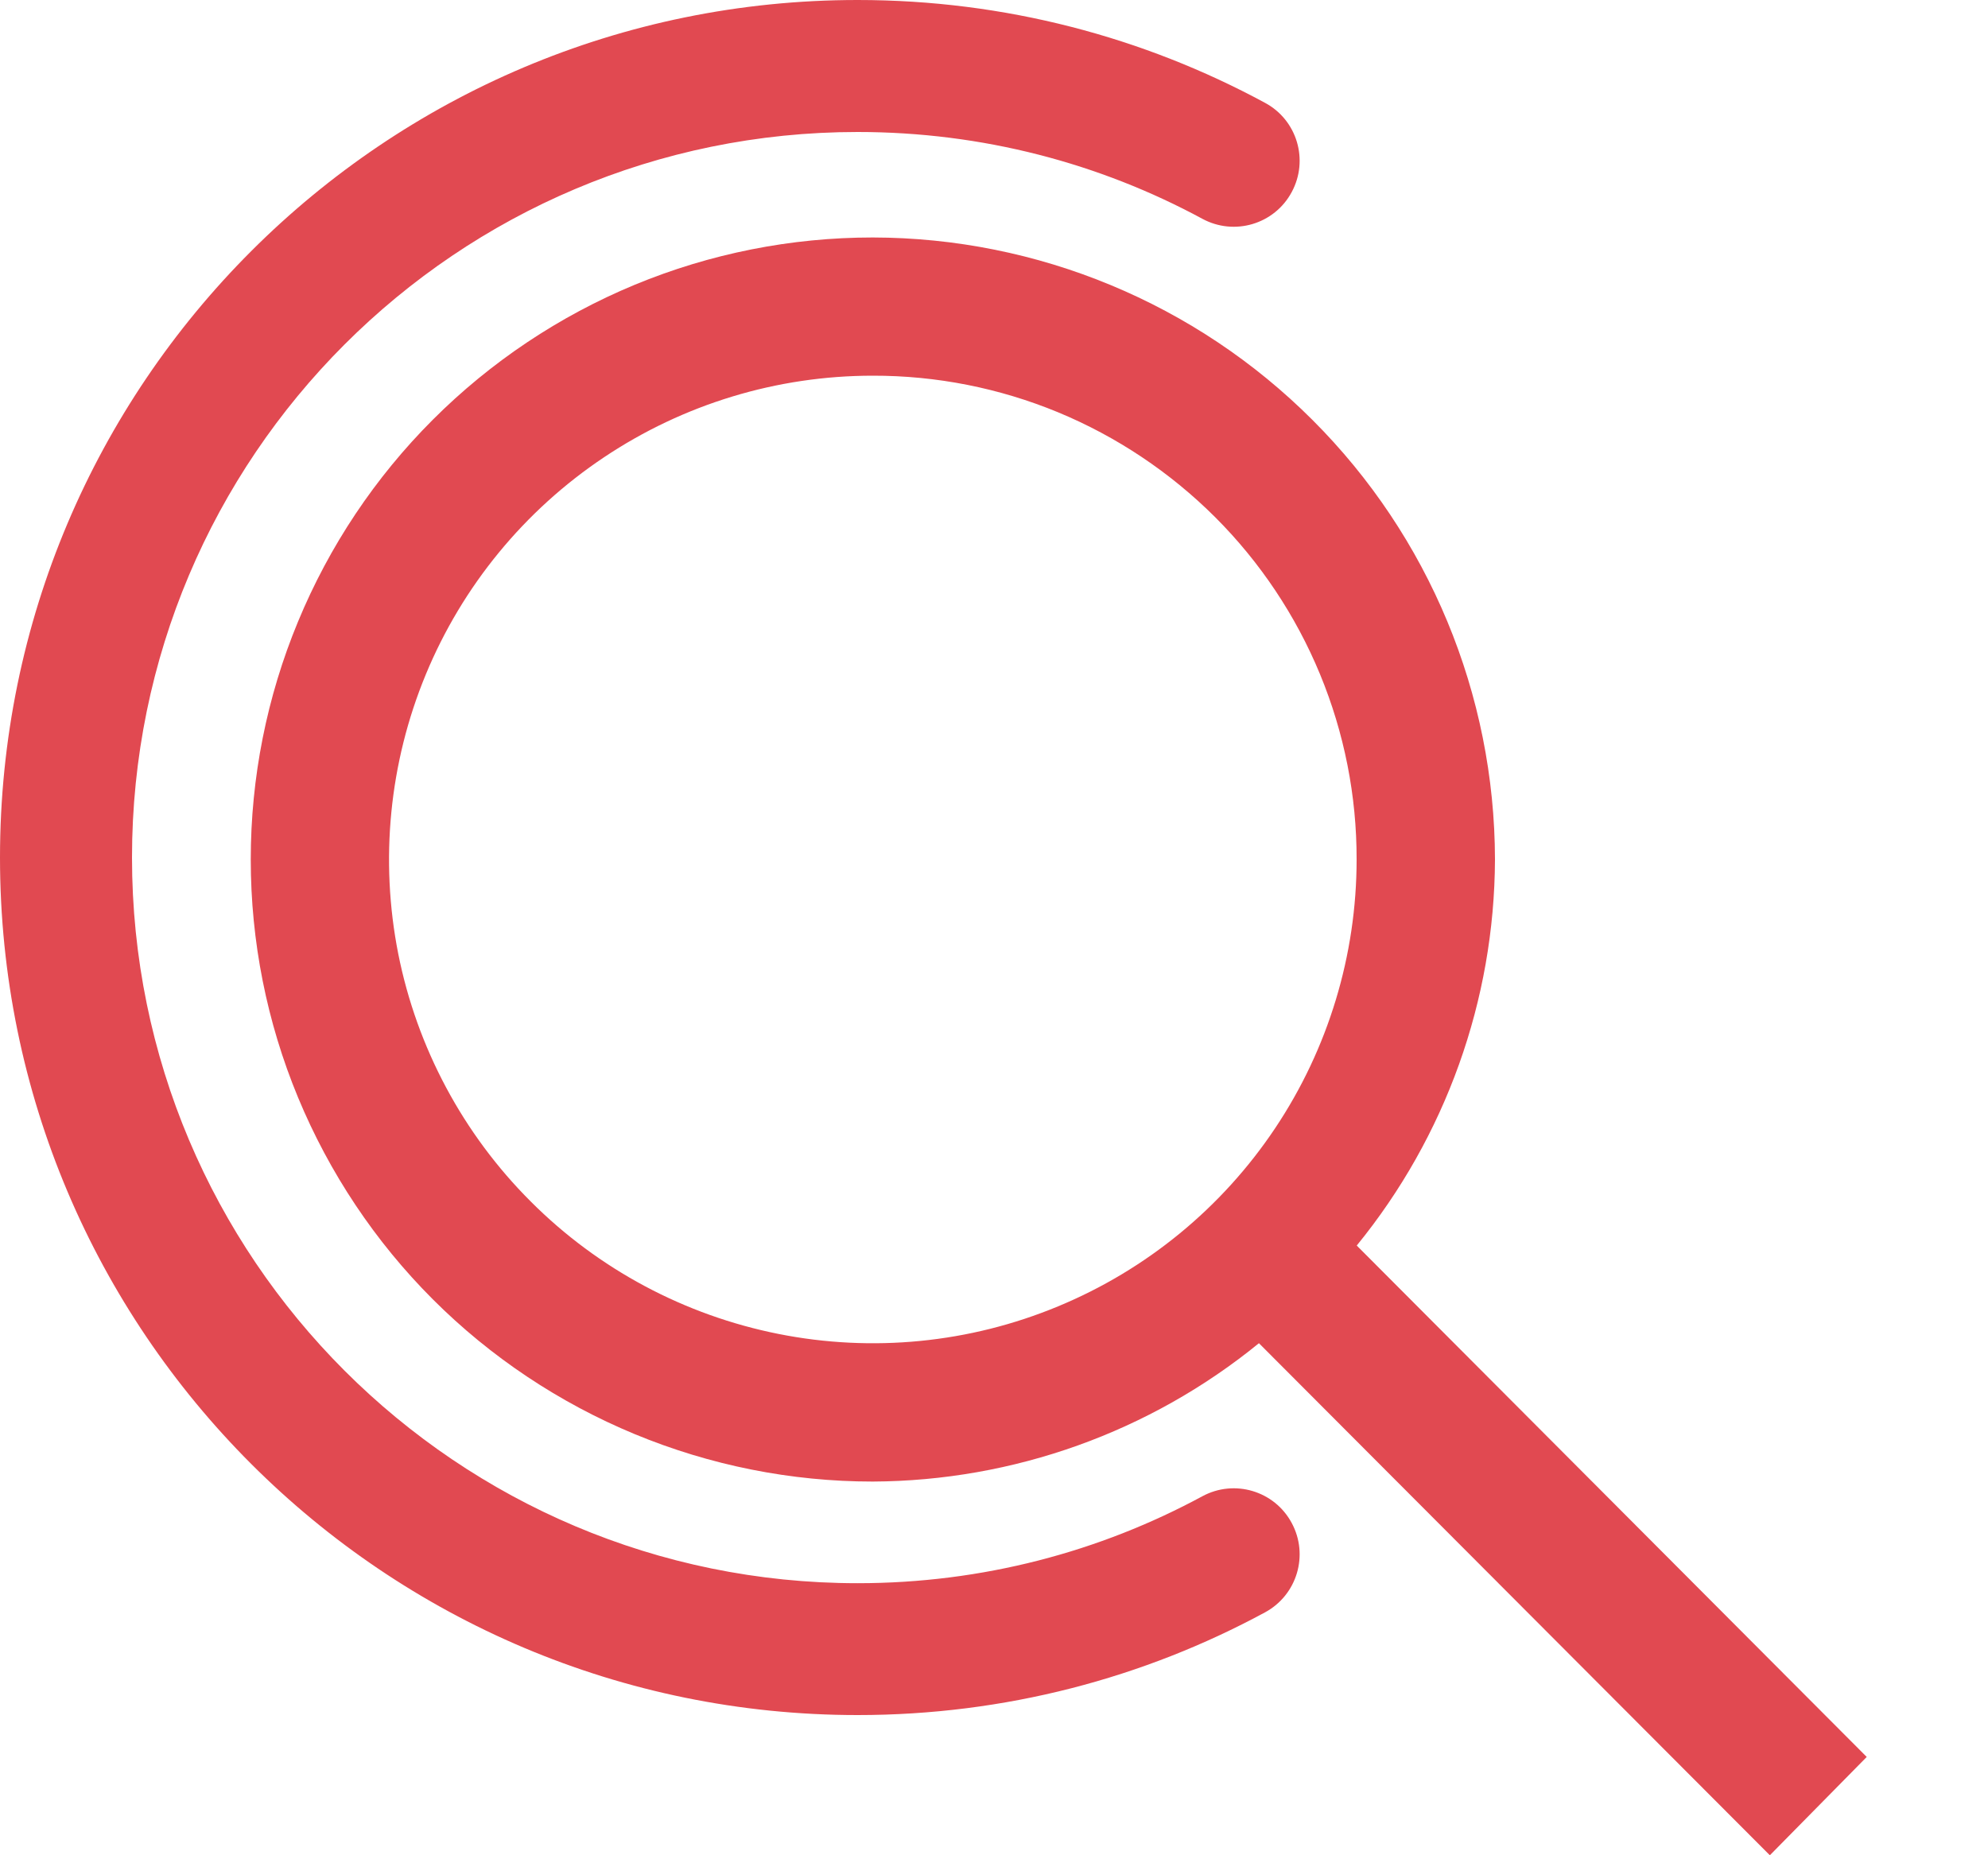
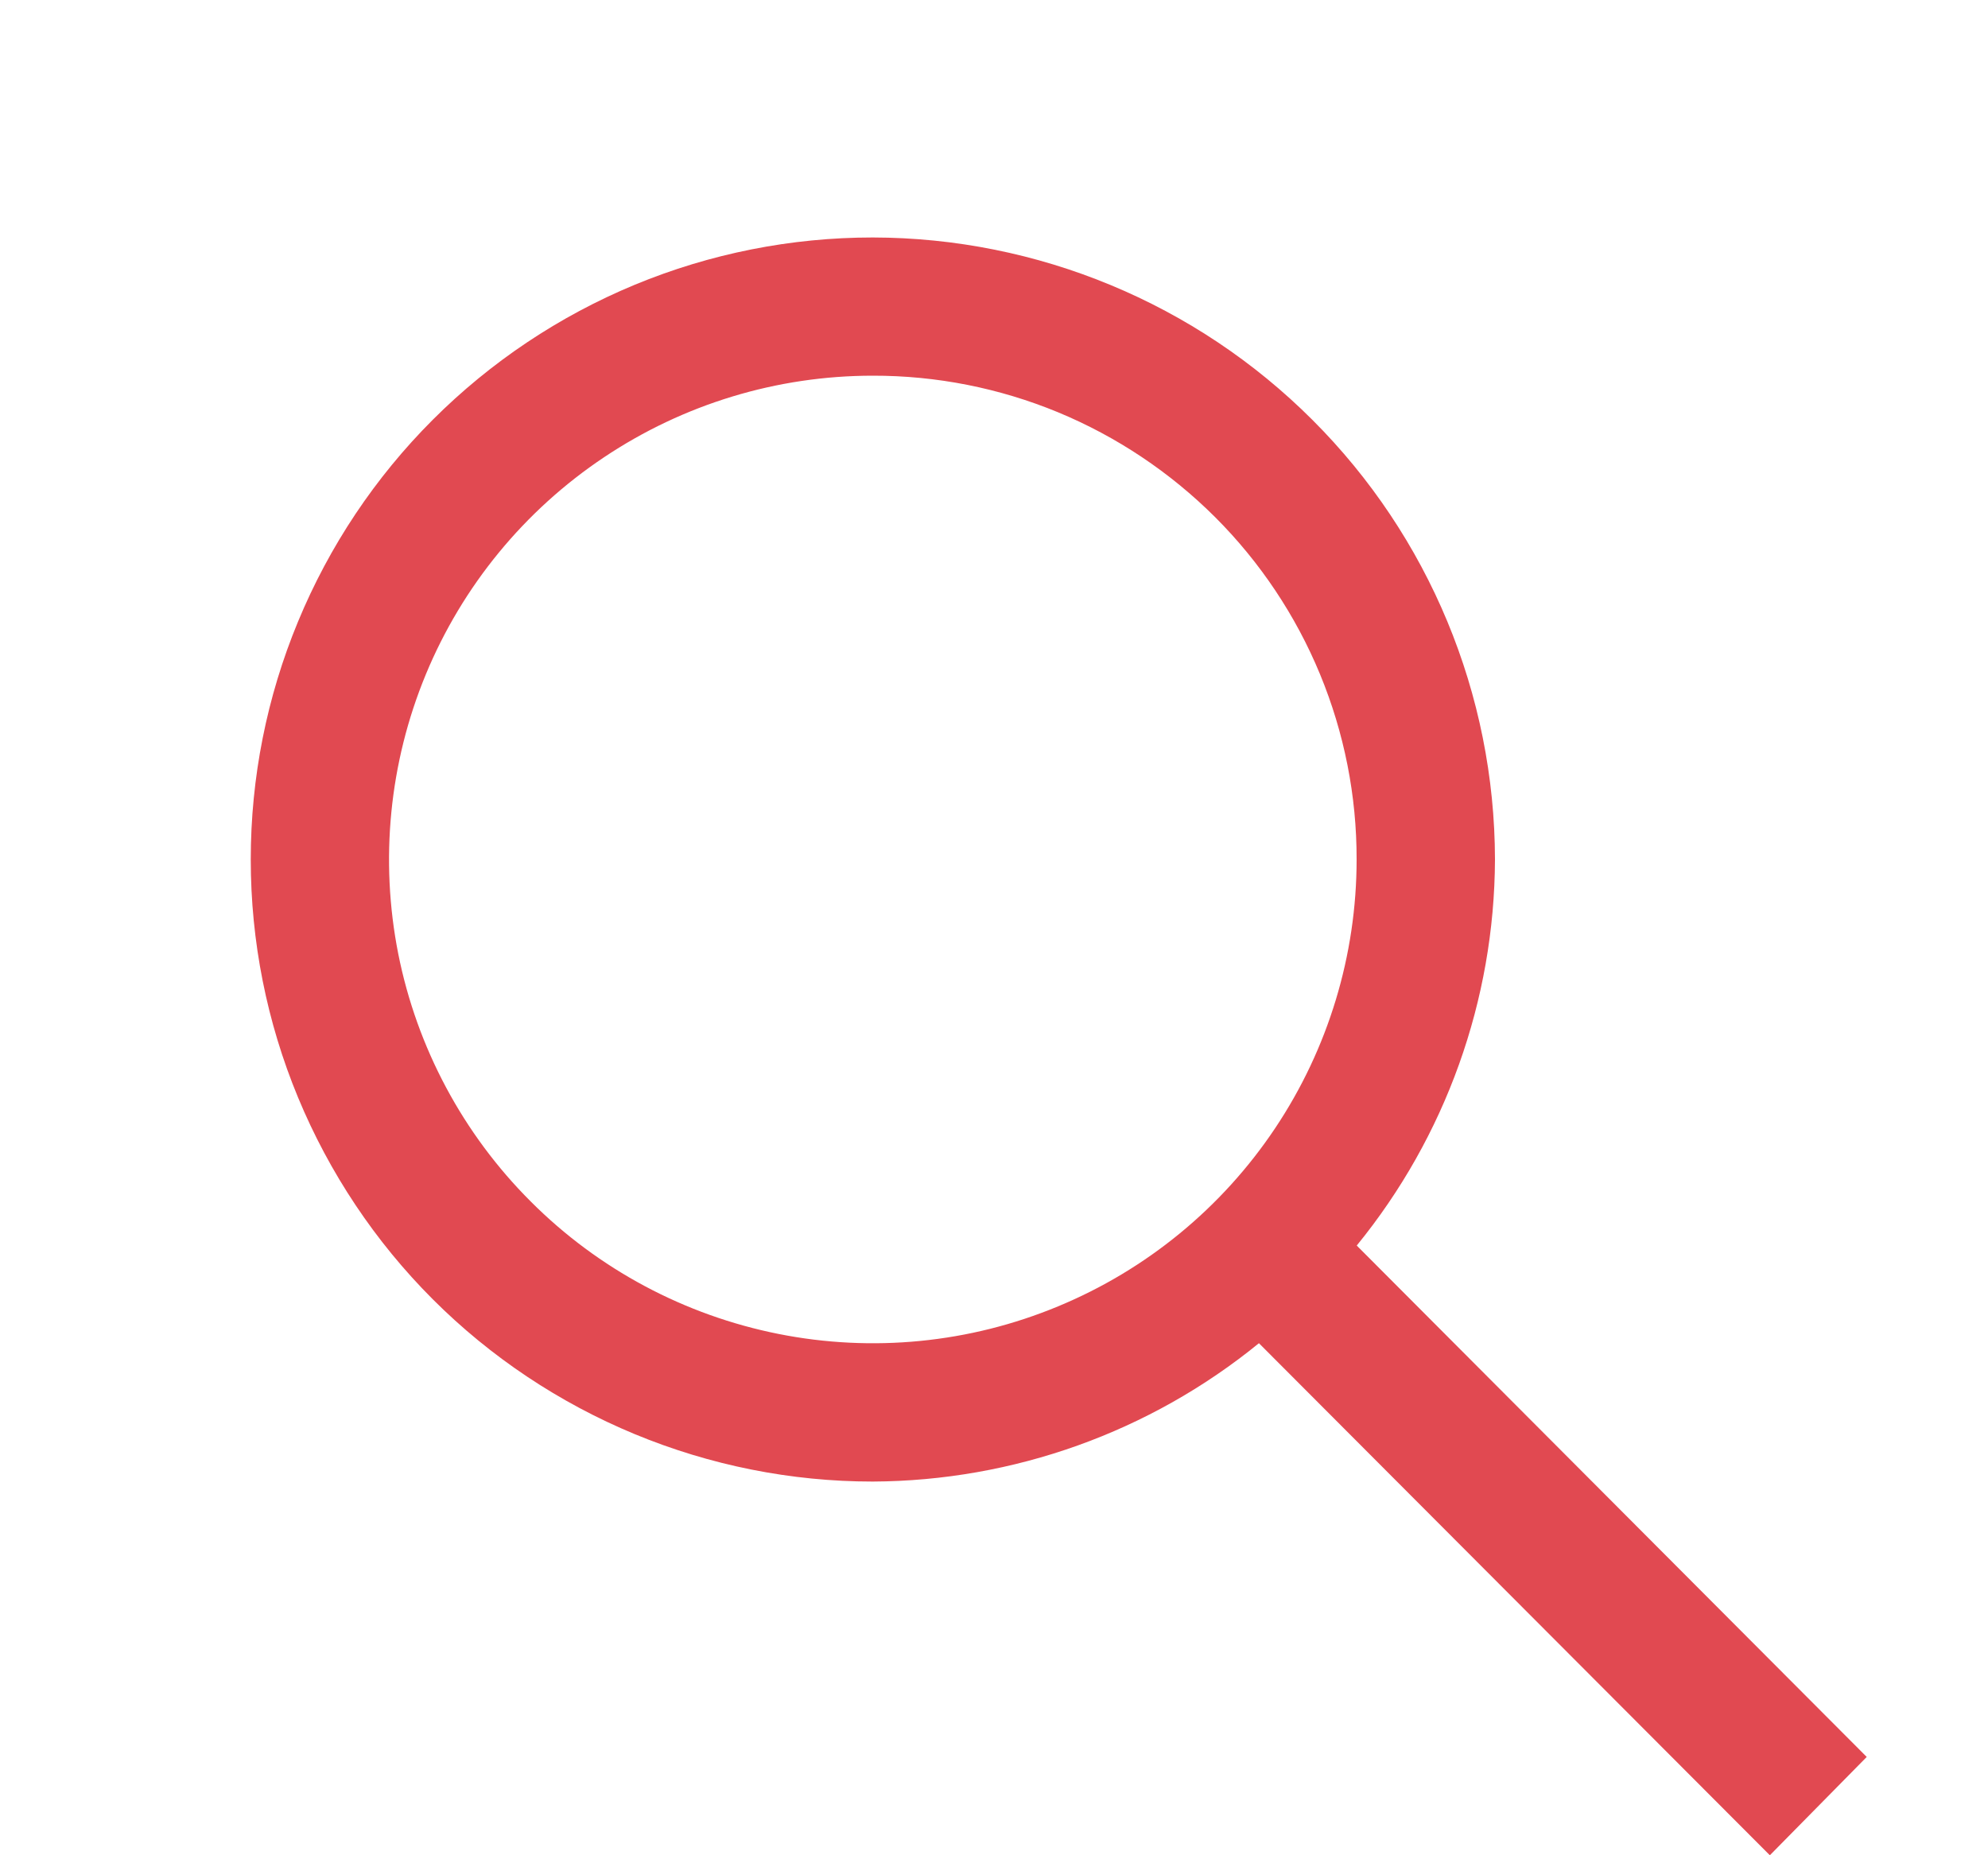
<svg xmlns="http://www.w3.org/2000/svg" width="15" height="14" viewBox="0 0 15 14" fill="none">
  <path d="M6.585 1.792C7.83 1.794 9.023 2.289 9.903 3.169C10.783 4.048 11.278 5.241 11.28 6.486C11.276 7.548 10.908 8.576 10.237 9.399L14.085 13.258L13.354 14L9.499 10.136C8.676 10.807 7.647 11.175 6.585 11.18C5.969 11.18 5.359 11.058 4.789 10.822C4.22 10.586 3.702 10.241 3.266 9.805C2.83 9.369 2.485 8.851 2.249 8.282C2.013 7.713 1.892 7.102 1.892 6.486C1.892 5.869 2.013 5.259 2.249 4.69C2.485 4.12 2.83 3.603 3.266 3.167C3.702 2.731 4.22 2.385 4.789 2.149C5.359 1.913 5.969 1.792 6.585 1.792ZM6.585 2.835C5.863 2.835 5.158 3.049 4.557 3.451C3.957 3.852 3.489 4.422 3.213 5.089C2.937 5.756 2.865 6.49 3.005 7.198C3.146 7.906 3.494 8.557 4.005 9.067C4.515 9.578 5.166 9.925 5.874 10.066C6.582 10.207 7.316 10.135 7.983 9.858C8.65 9.582 9.22 9.114 9.621 8.514C10.022 7.914 10.236 7.208 10.236 6.486C10.237 6.006 10.143 5.531 9.96 5.088C9.777 4.645 9.508 4.242 9.169 3.903C8.829 3.564 8.427 3.295 7.983 3.111C7.54 2.928 7.065 2.834 6.585 2.835Z" fill="#E14951" />
-   <path fill-rule="evenodd" clip-rule="evenodd" d="M6.471 0.996C3.447 0.996 0.996 3.447 0.996 6.471C0.996 9.495 3.447 11.947 6.471 11.947C7.413 11.947 8.299 11.709 9.072 11.291C9.314 11.16 9.616 11.25 9.746 11.492C9.877 11.734 9.787 12.036 9.545 12.167C8.63 12.662 7.583 12.942 6.471 12.942C2.897 12.942 0 10.045 0 6.471C0 2.897 2.897 0 6.471 0C7.583 0 8.63 0.281 9.545 0.776C9.787 0.906 9.877 1.208 9.746 1.45C9.616 1.692 9.314 1.782 9.072 1.651C8.299 1.233 7.413 0.996 6.471 0.996Z" fill="#E14951" />
</svg>